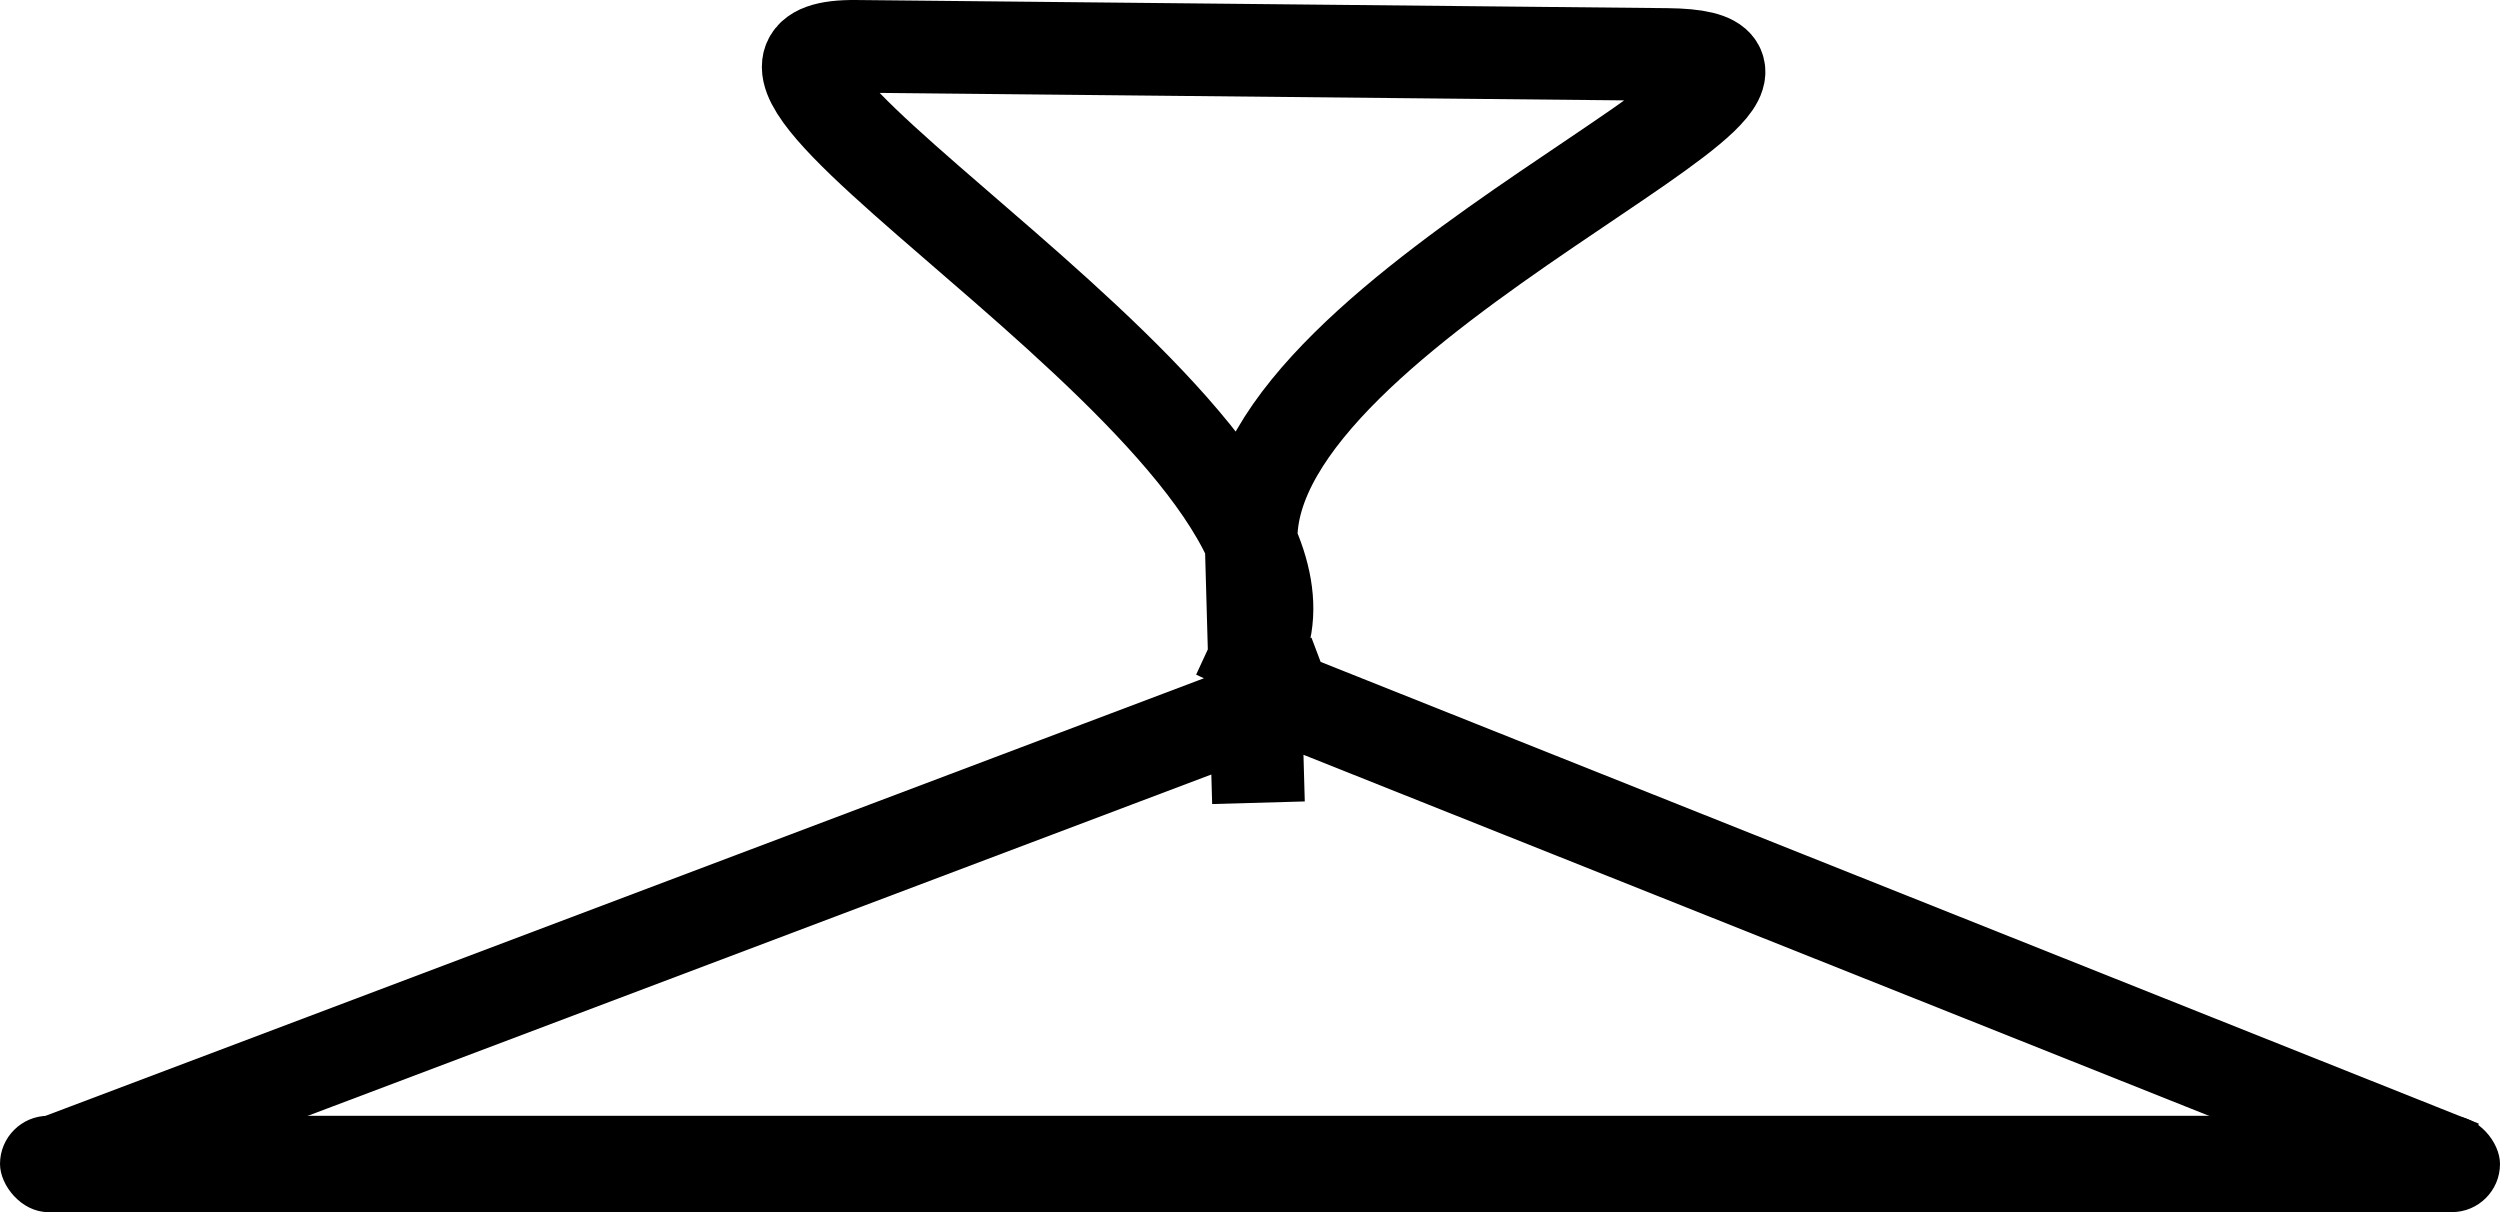
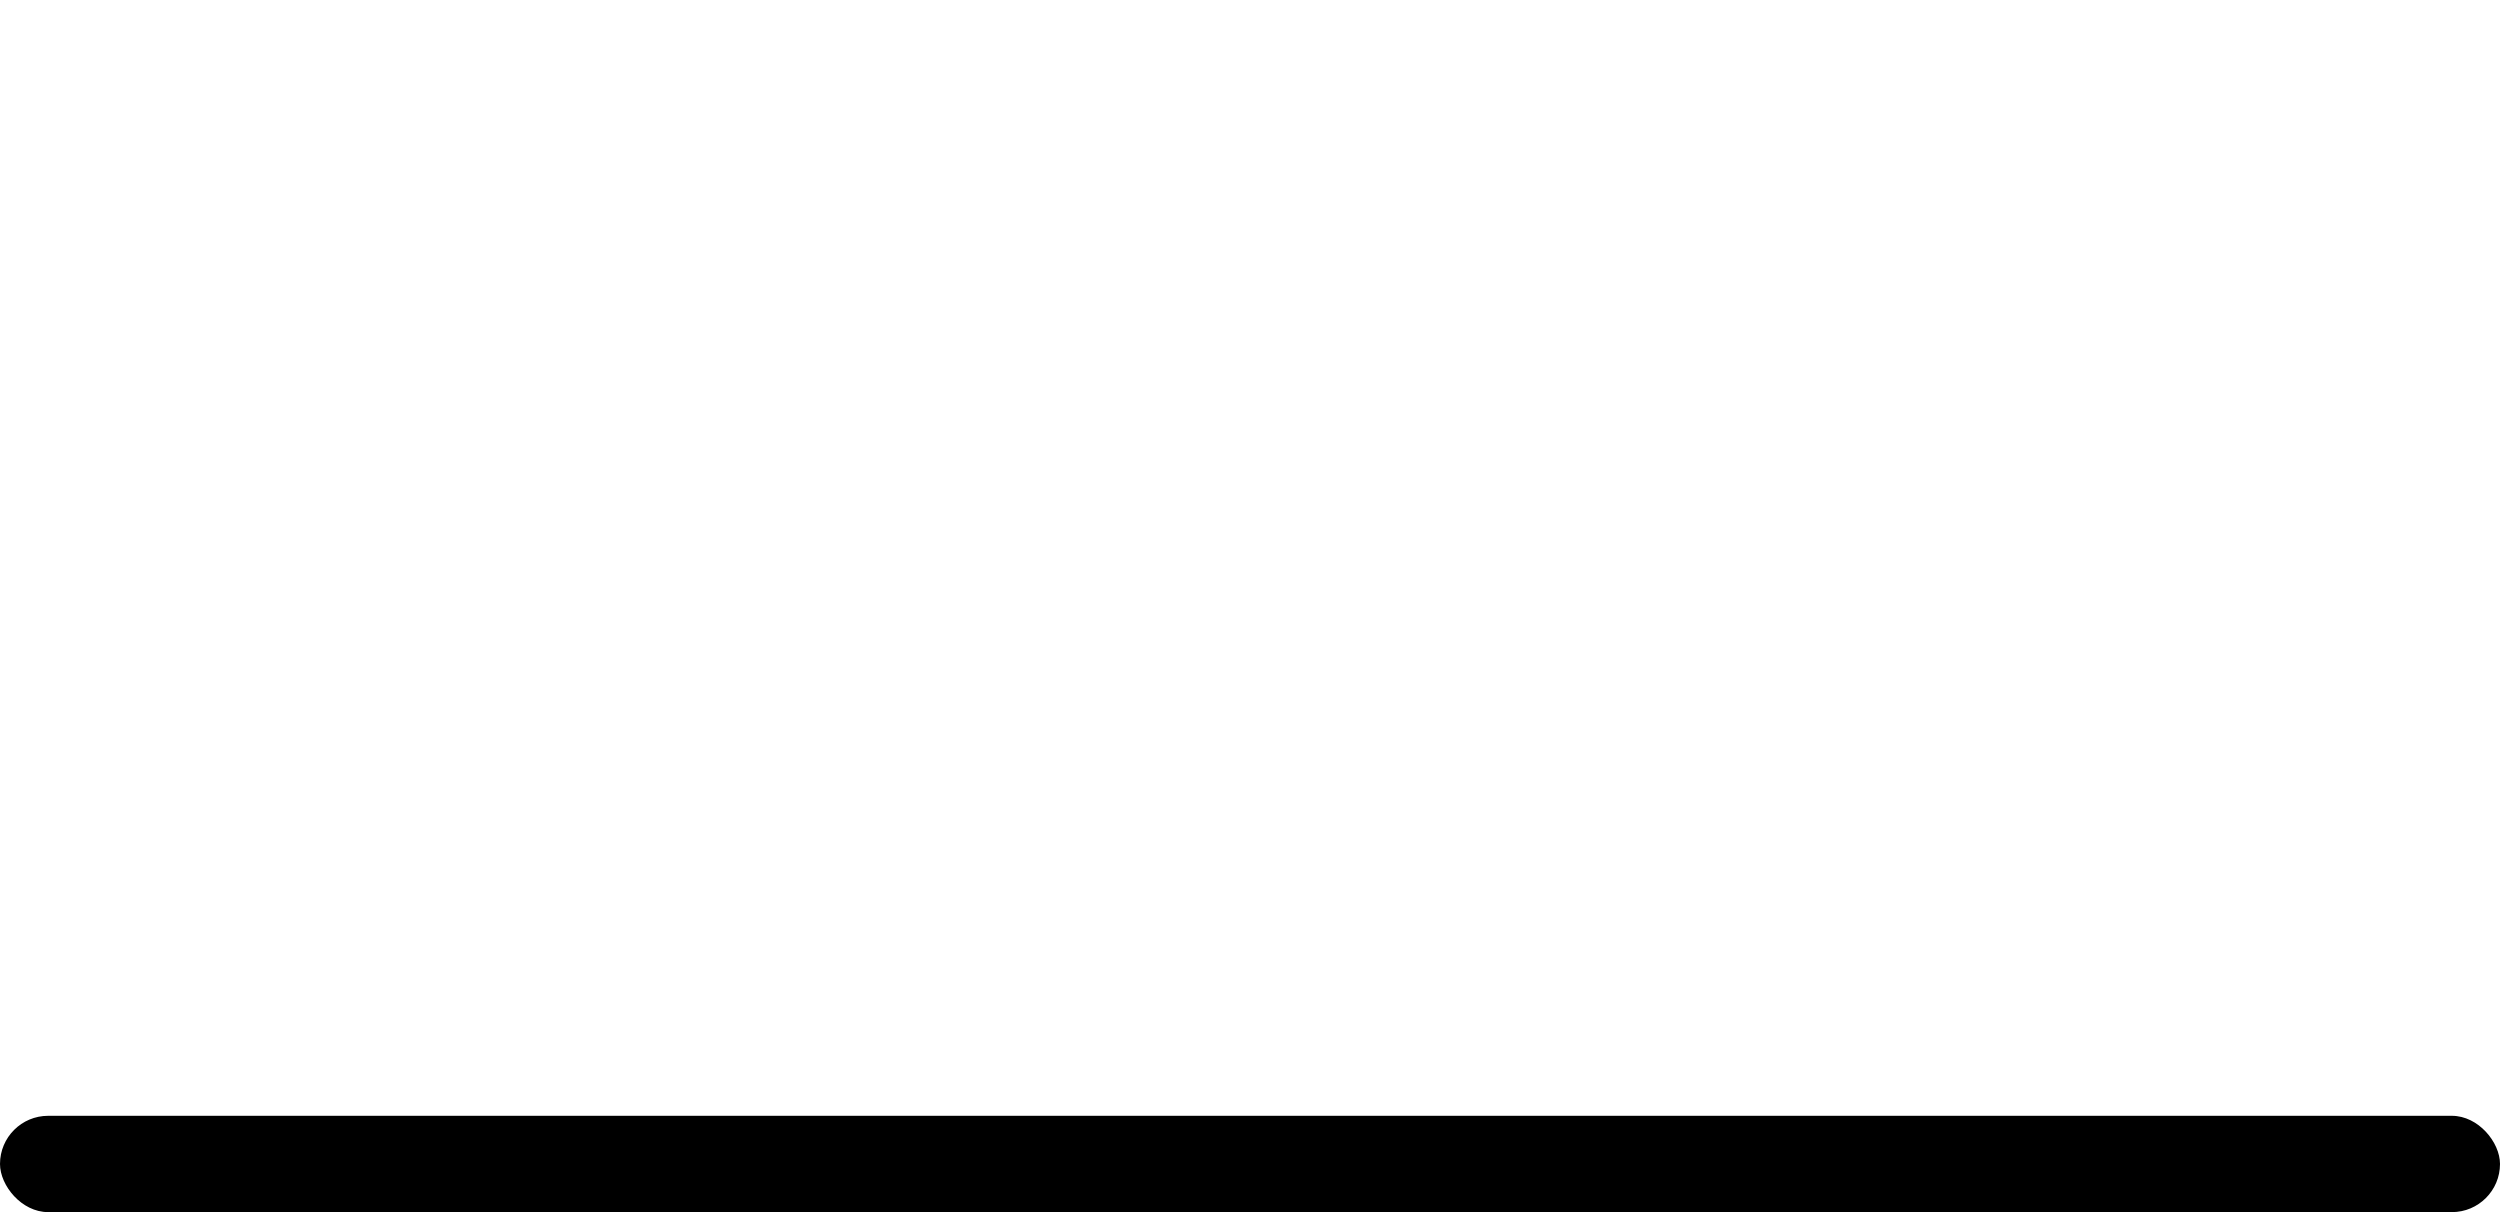
<svg xmlns="http://www.w3.org/2000/svg" viewBox="0 0 328.36 159.21">
  <g transform="translate(.257 -11.246)">
-     <path d="M168.455 102.839l-158.02 59.69m154.43-51.93l-.79-28.137c-.88-31.348 85.98-63.743 54.63-64.06l-106.55-1.07c-31.357-.316 65.94 51.099 52.77 79.559m152.49 65.338l-148.96-59.39" stroke="#000" stroke-width="12.169" stroke-linecap="square" fill="none" />
    <rect transform="translate(1.015)" ry="6.326" height="12.651" width="328.36" y="157.8" x="-1.272" fill-rule="evenodd" />
  </g>
</svg>